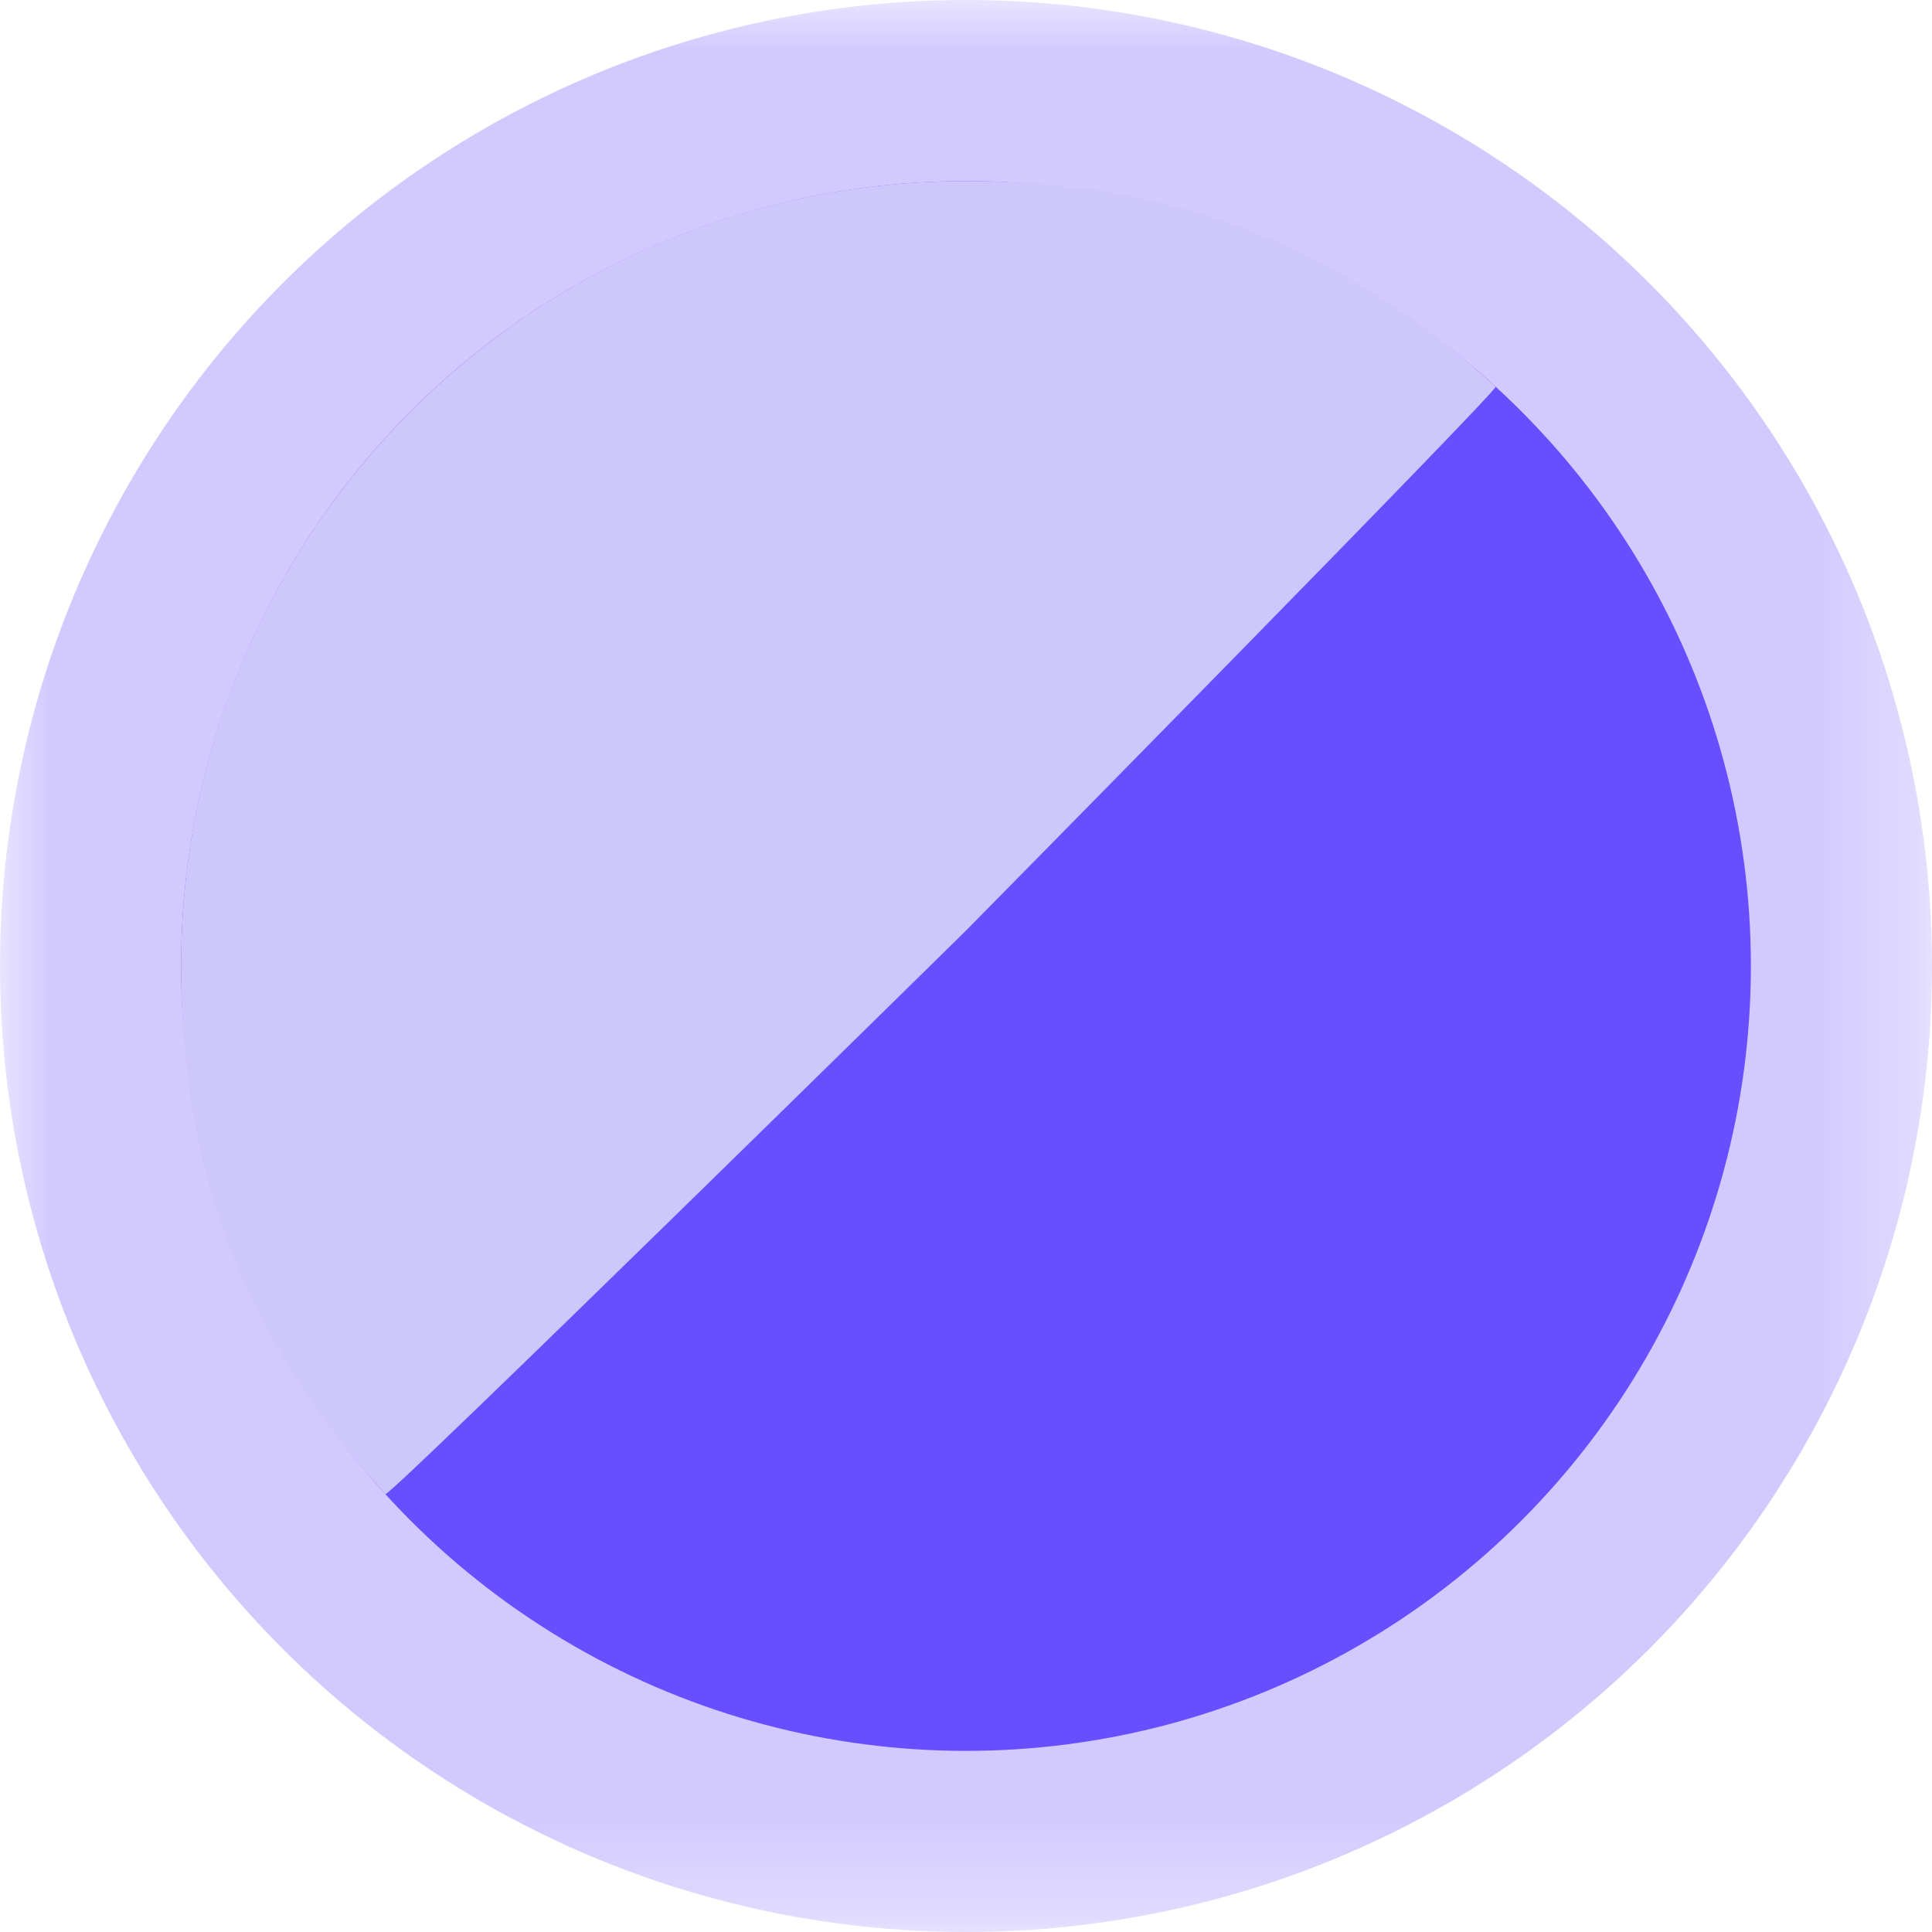
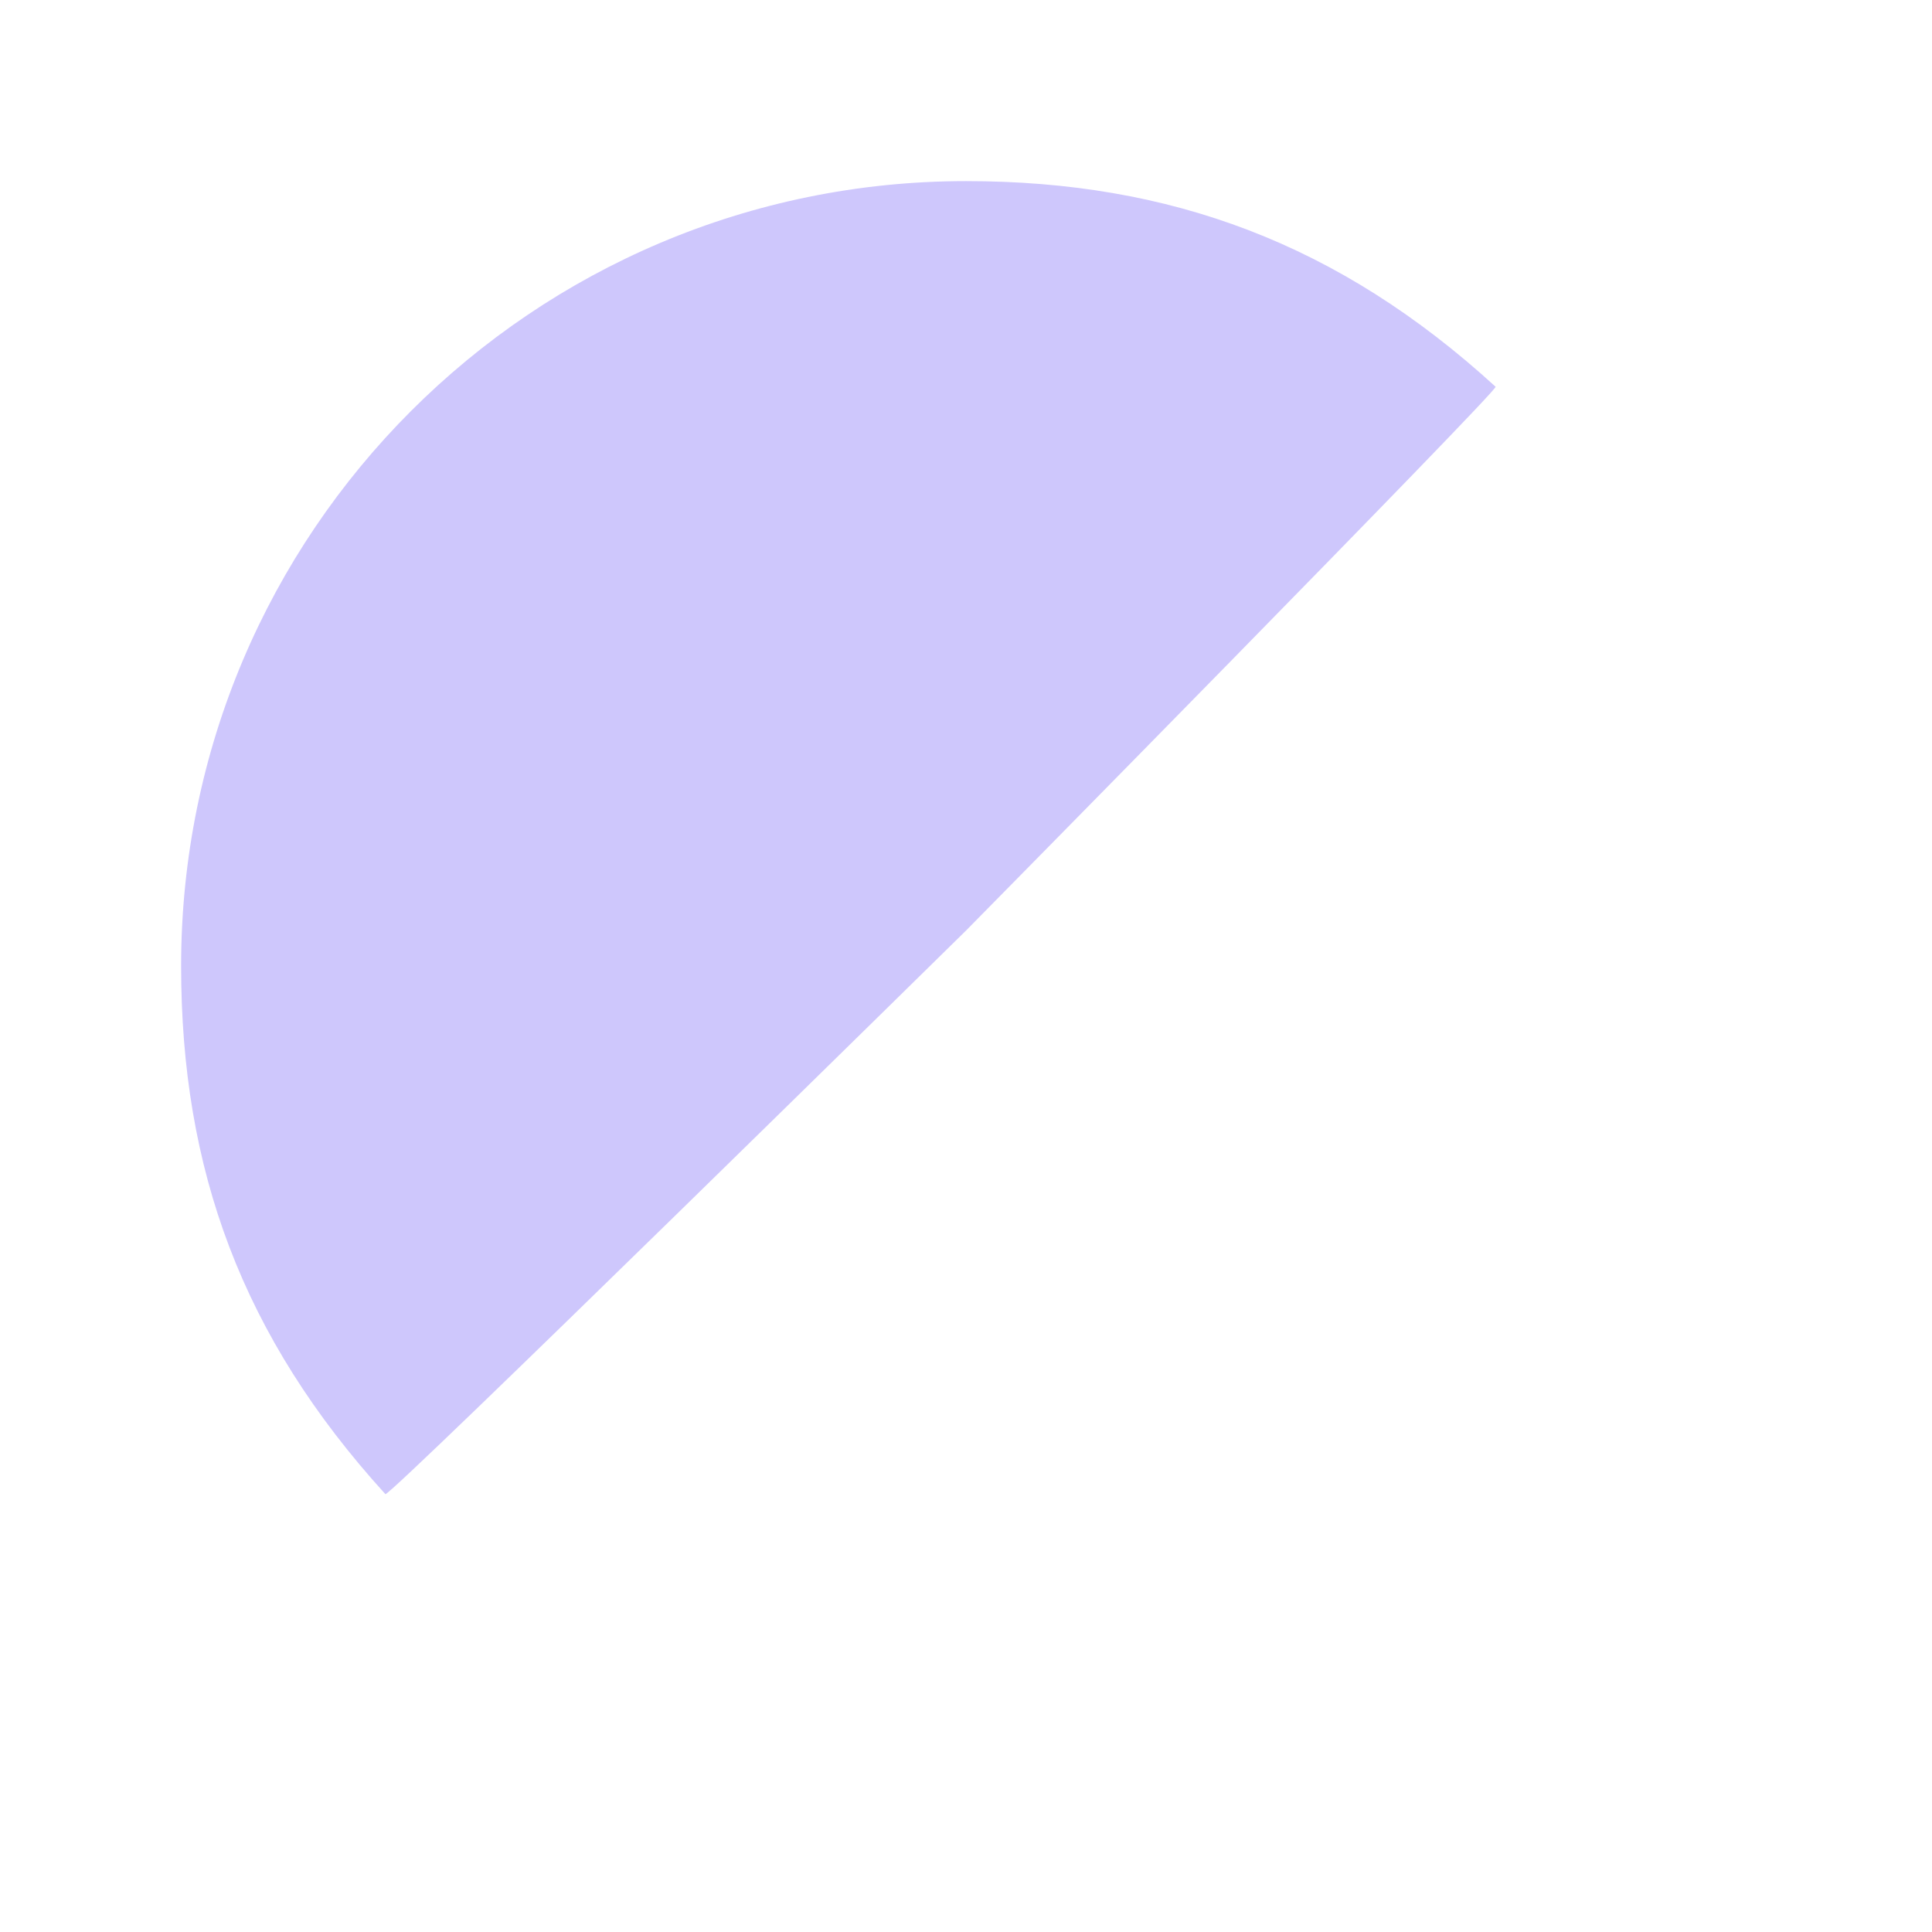
<svg xmlns="http://www.w3.org/2000/svg" xmlns:xlink="http://www.w3.org/1999/xlink" width="19.692" height="19.692" viewBox="0 0 19.692 19.692">
  <defs>
-     <ellipse id="ellipse-1" cx="9.846" cy="9.846" rx="8" ry="8" />
    <mask id="mask-2" x="0" y="0" maskContentUnits="userSpaceOnUse" maskUnits="userSpaceOnUse">
-       <rect width="19.692" height="19.692" x="0" y="0" fill="white" />
      <use fill="black" xlink:href="#ellipse-1" />
    </mask>
  </defs>
  <g>
    <g>
      <use fill="rgb(103,79,255)" xlink:href="#ellipse-1" />
      <use fill-opacity="0" stroke="rgb(103,79,255)" stroke-linecap="butt" stroke-linejoin="miter" stroke-opacity=".3" stroke-width="3.692" mask="url(#mask-2)" xlink:href="#ellipse-1" />
    </g>
    <path fill="rgb(206,199,252)" fill-rule="evenodd" d="M15.244 3.942c-1.599-1.462-3.318-2.096-5.398-2.096-4.418 0-8 3.582-8 8 0 2.073.619 3.775 2.082 5.383.037.04 5.918-5.744 5.918-5.744s5.433-5.512 5.398-5.543z" />
  </g>
</svg>